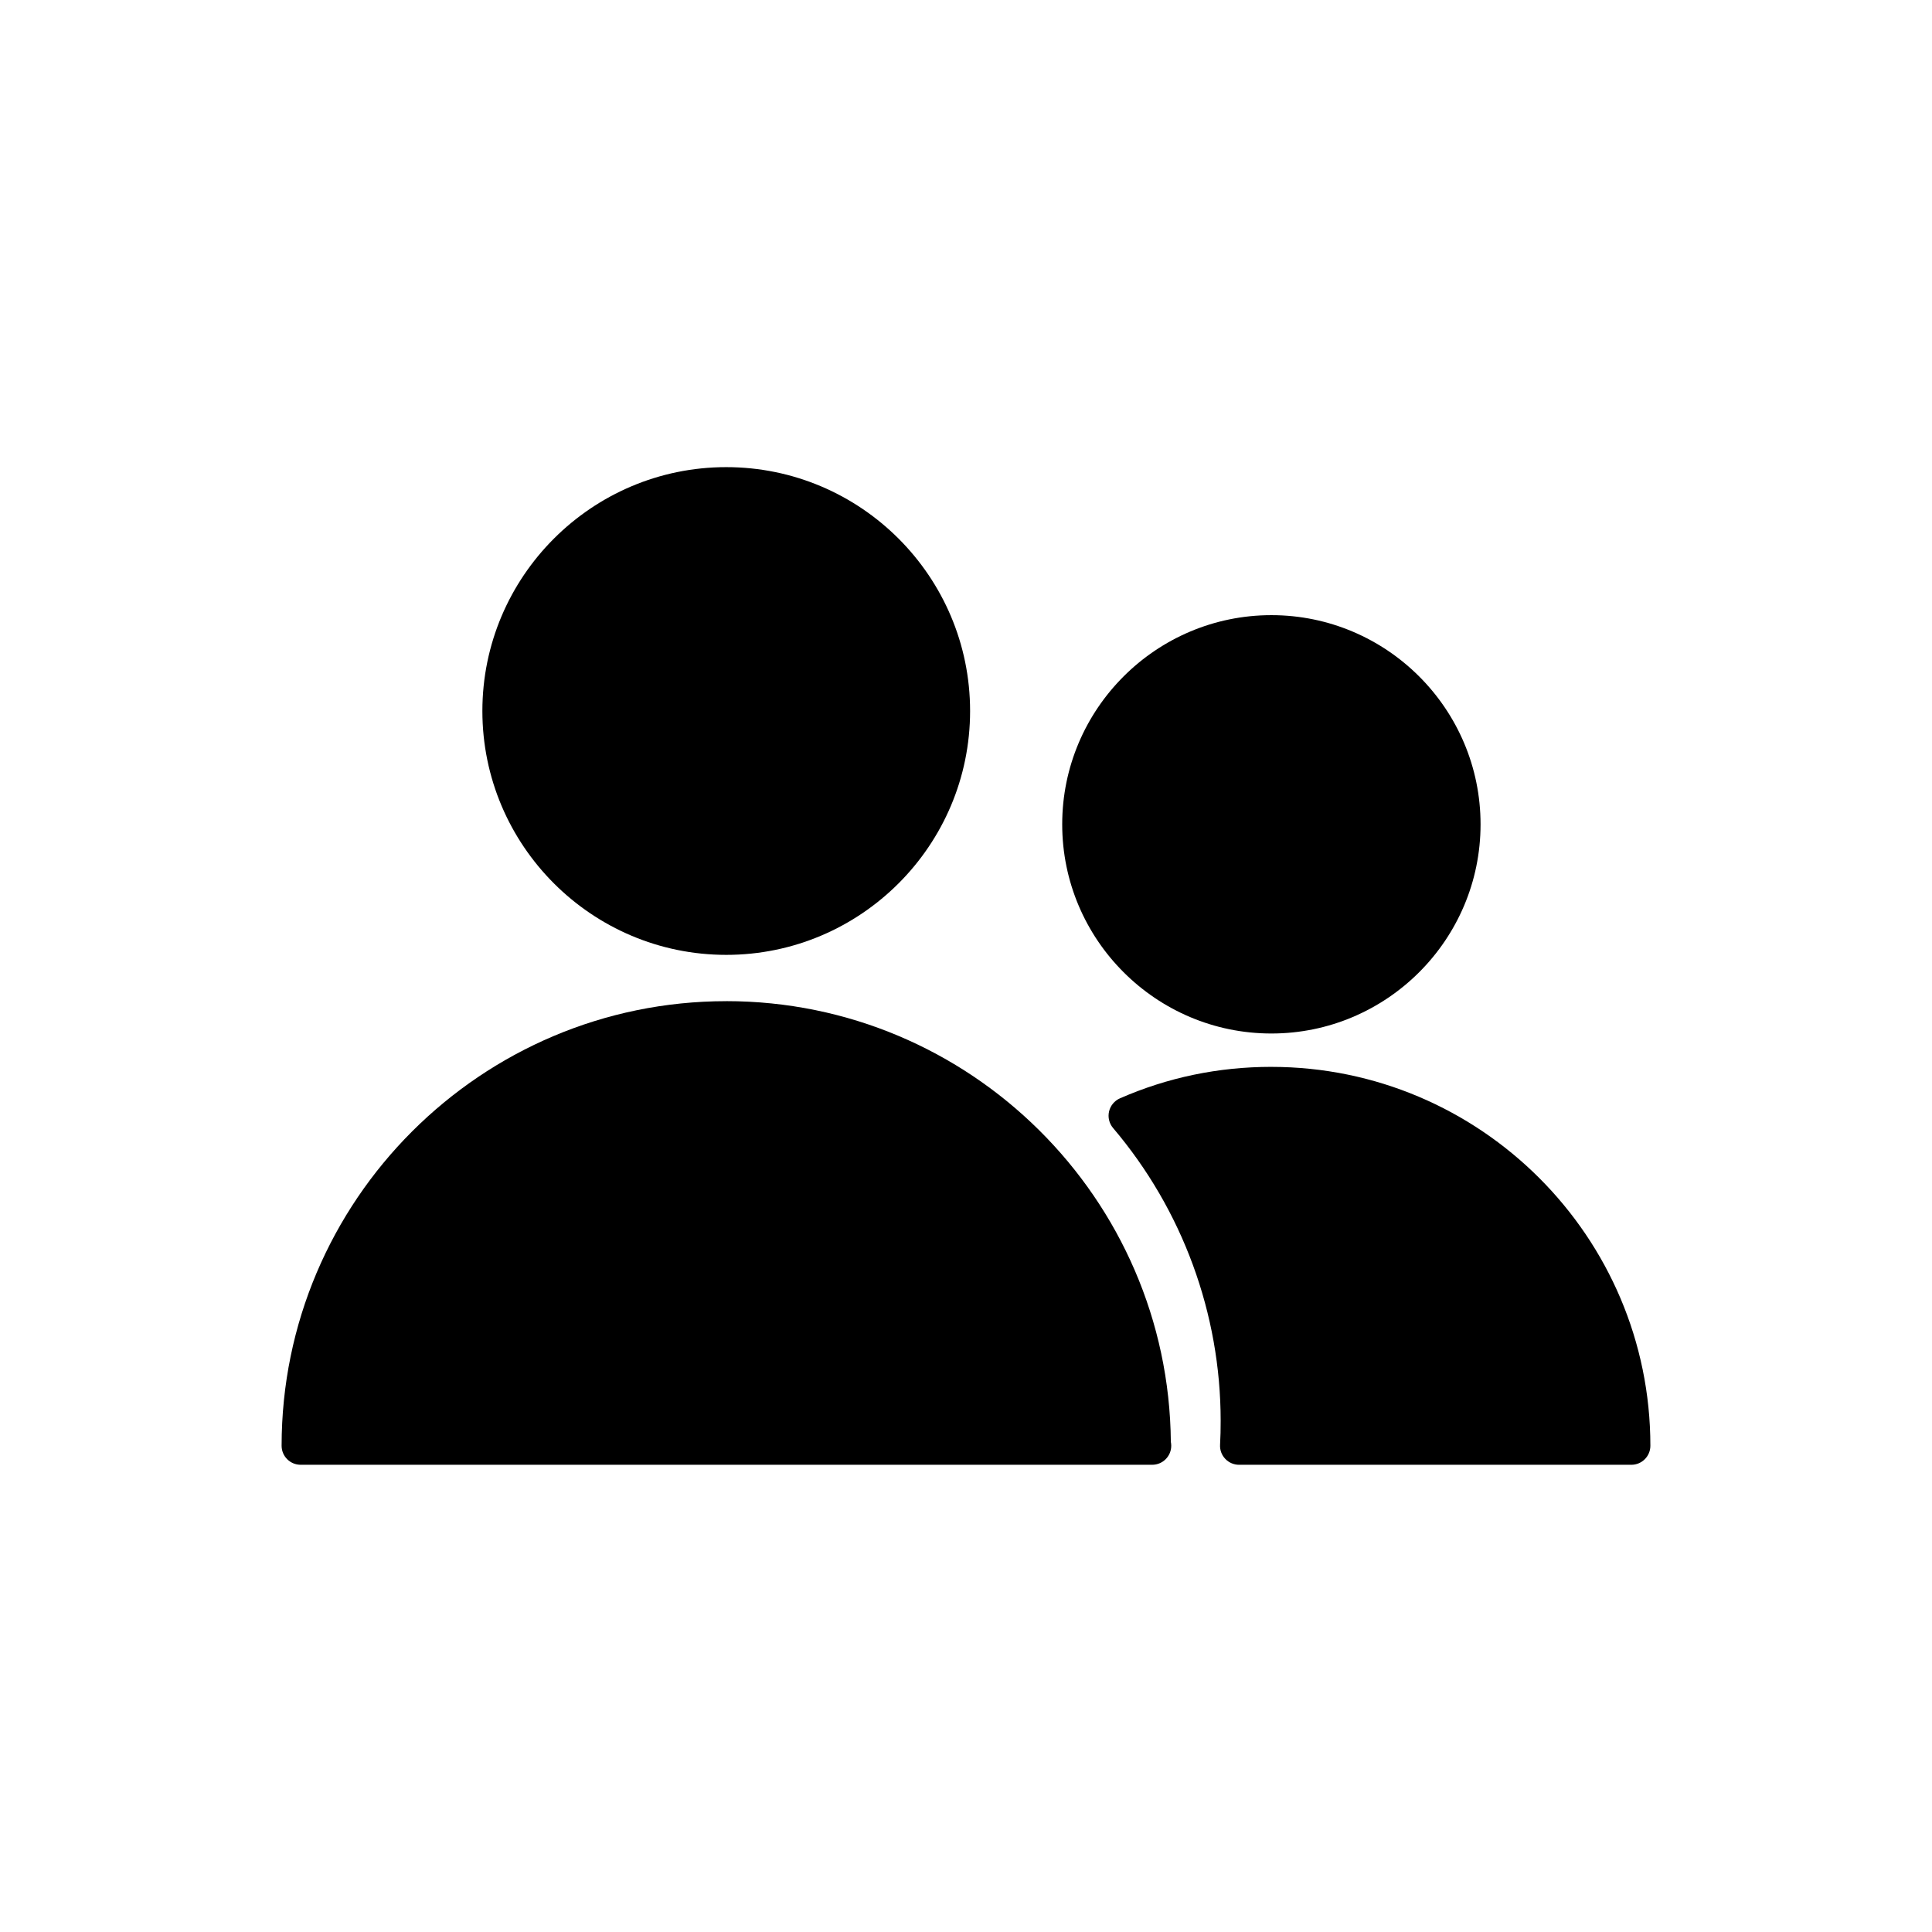
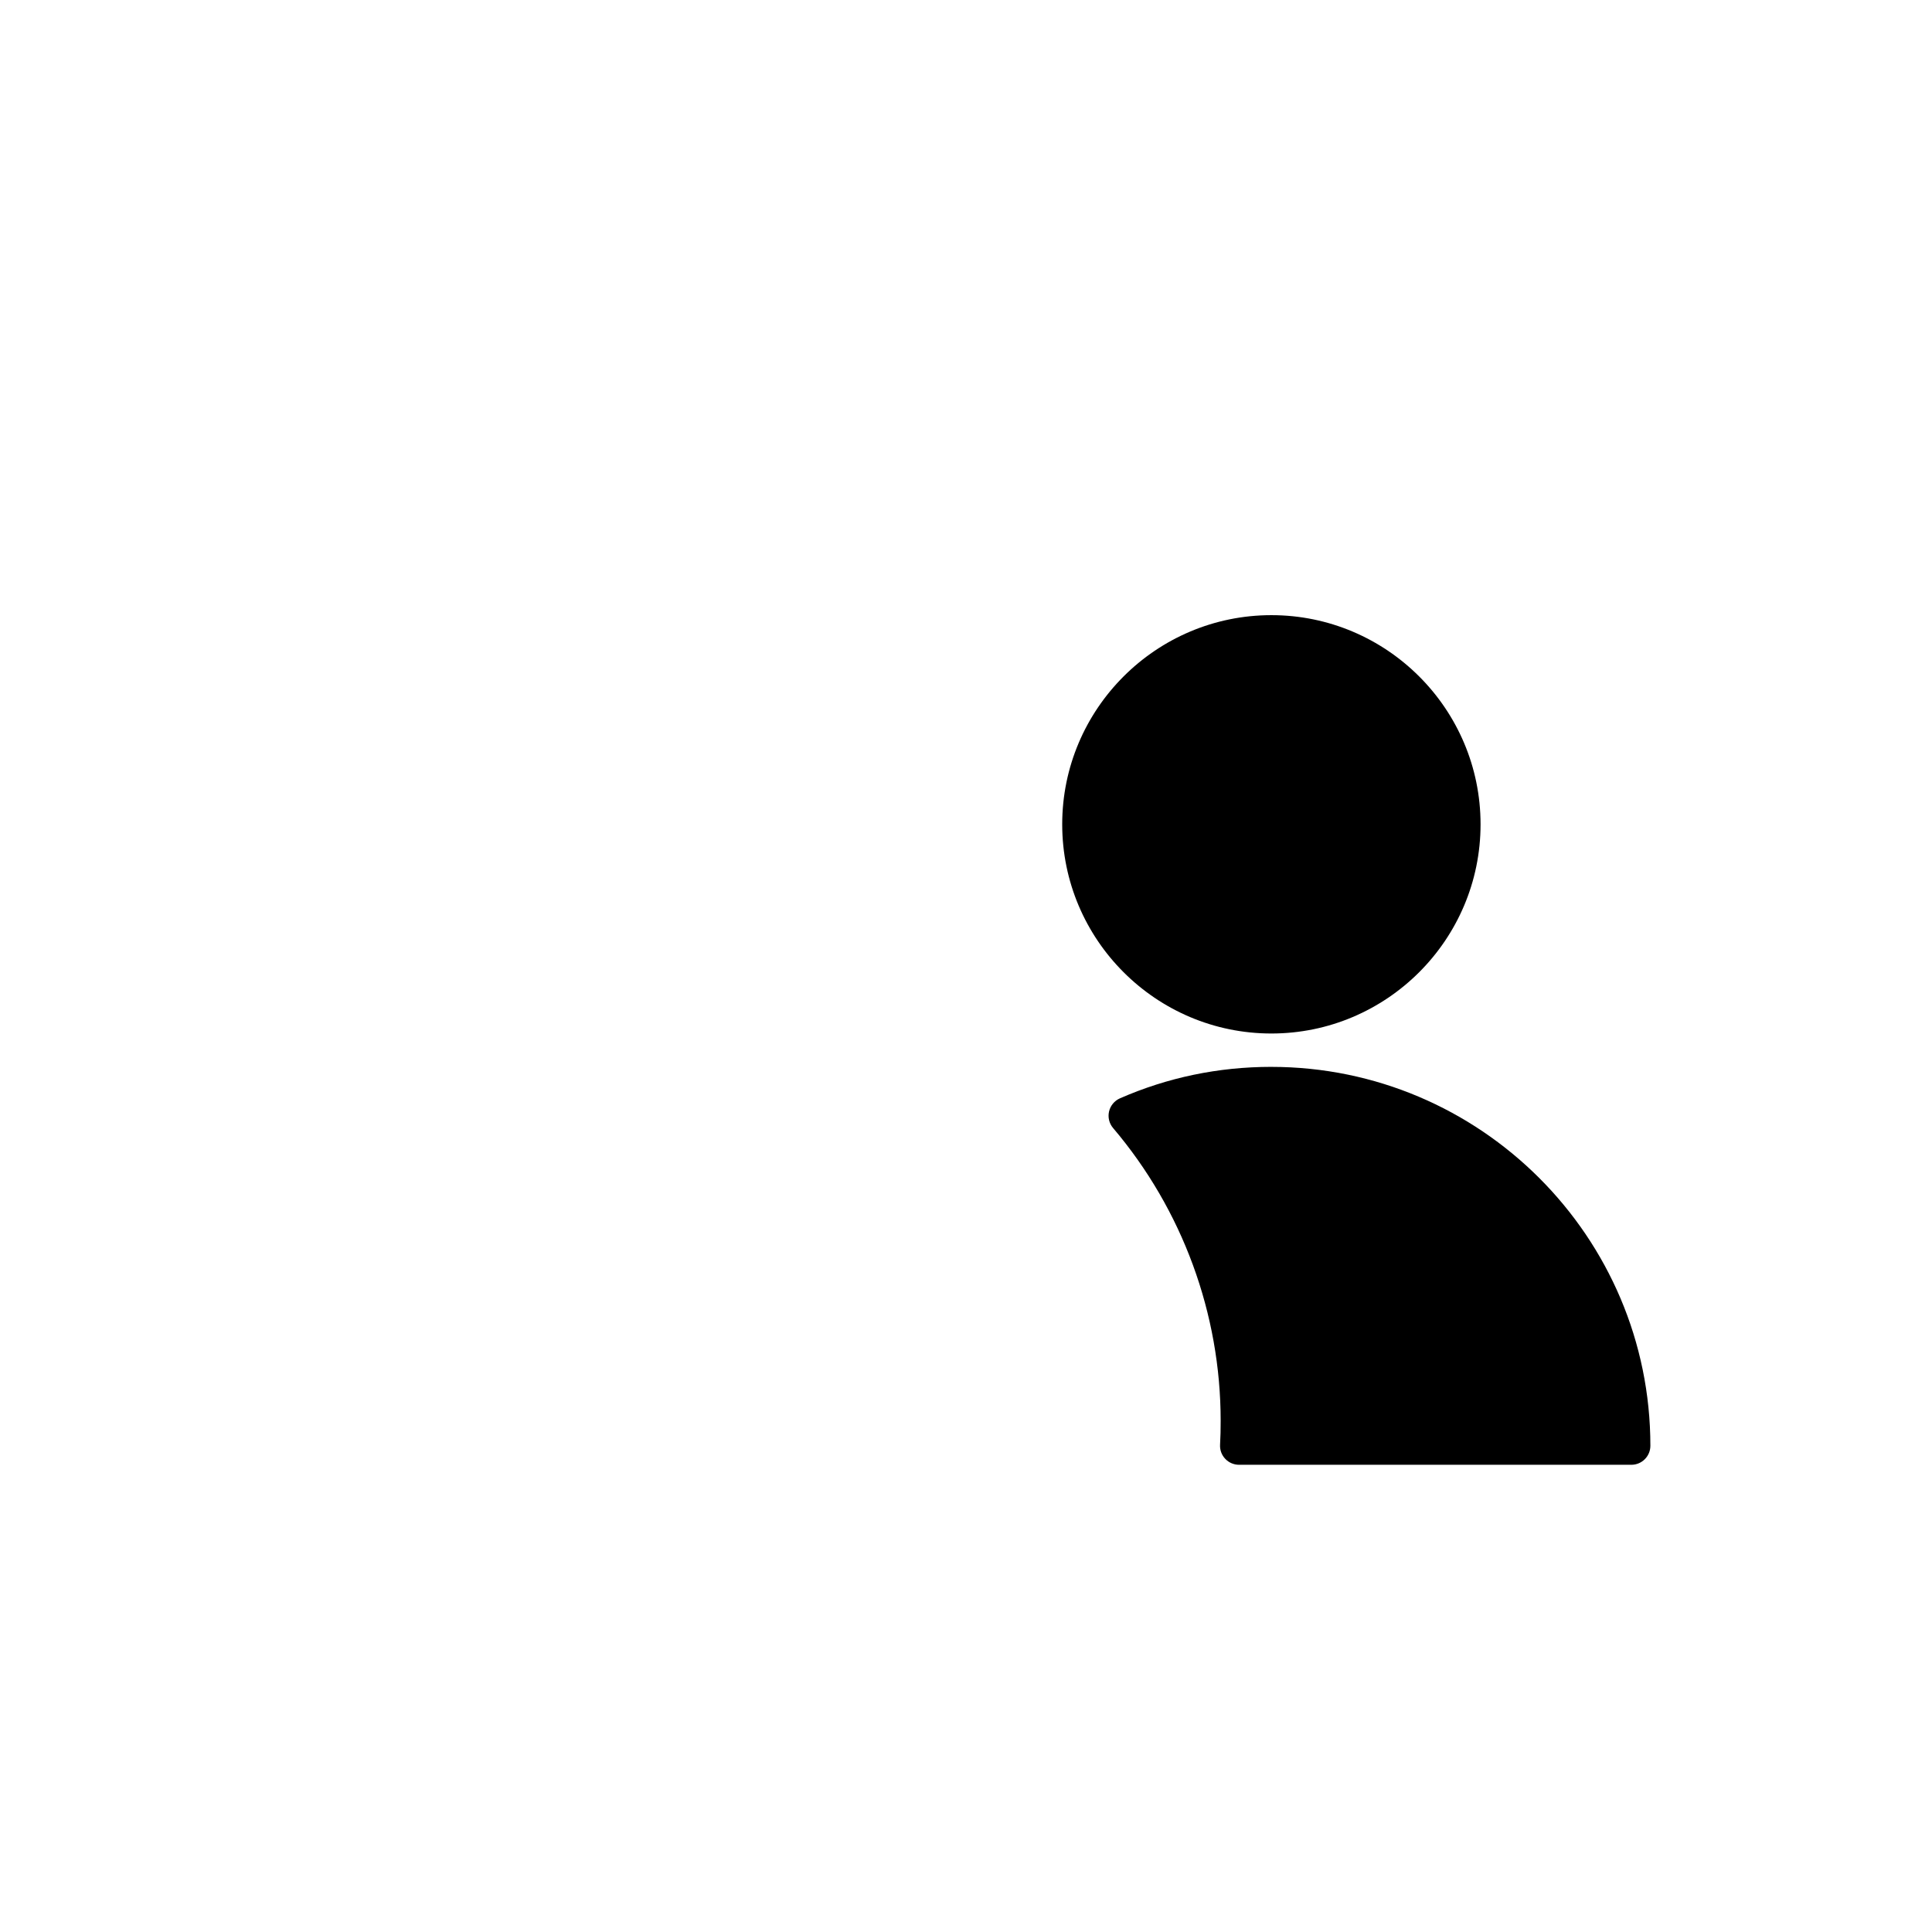
<svg xmlns="http://www.w3.org/2000/svg" fill="#000000" width="800px" height="800px" version="1.1" viewBox="144 144 512 512">
  <g>
-     <path d="m336.46 397.05c35.633 0 64.625-28.988 64.625-64.629 0-35.633-28.988-64.625-64.625-64.625-35.633 0-64.625 28.988-64.625 64.625 0.004 35.637 28.988 64.629 64.625 64.629z" />
-     <path d="m336.46 409.32c-64.969 0-117.83 52.855-117.83 117.82 0 2.785 2.258 5.039 5.039 5.039h225.58c0.035 0.004 0.074 0.004 0.102 0 2.785 0 5.039-2.254 5.039-5.039 0-0.352-0.035-0.699-0.105-1.027-0.559-64.496-53.203-116.8-117.83-116.8z" />
    <path d="m480.93 417.89c30.566 0 55.434-24.867 55.434-55.434 0-30.566-24.867-55.434-55.434-55.434-30.566 0-55.434 24.859-55.434 55.434 0 30.57 24.867 55.434 55.434 55.434z" />
-     <path d="m480.91 426.73c-13.98 0-27.477 2.805-40.113 8.34-1.457 0.641-2.527 1.93-2.887 3.481s0.039 3.18 1.074 4.394c18.379 21.645 28.504 49.207 28.504 77.605 0 2.109-0.035 4.231-0.156 6.301-0.086 1.379 0.406 2.742 1.367 3.75 0.945 1.012 2.277 1.582 3.668 1.582h103.96c2.785 0 5.039-2.254 5.039-5.039 0-55.367-45.066-100.41-100.46-100.41z" />
+     <path d="m480.91 426.73c-13.98 0-27.477 2.805-40.113 8.34-1.457 0.641-2.527 1.93-2.887 3.481s0.039 3.18 1.074 4.394c18.379 21.645 28.504 49.207 28.504 77.605 0 2.109-0.035 4.231-0.156 6.301-0.086 1.379 0.406 2.742 1.367 3.75 0.945 1.012 2.277 1.582 3.668 1.582h103.96c2.785 0 5.039-2.254 5.039-5.039 0-55.367-45.066-100.41-100.46-100.41" />
  </g>
</svg>